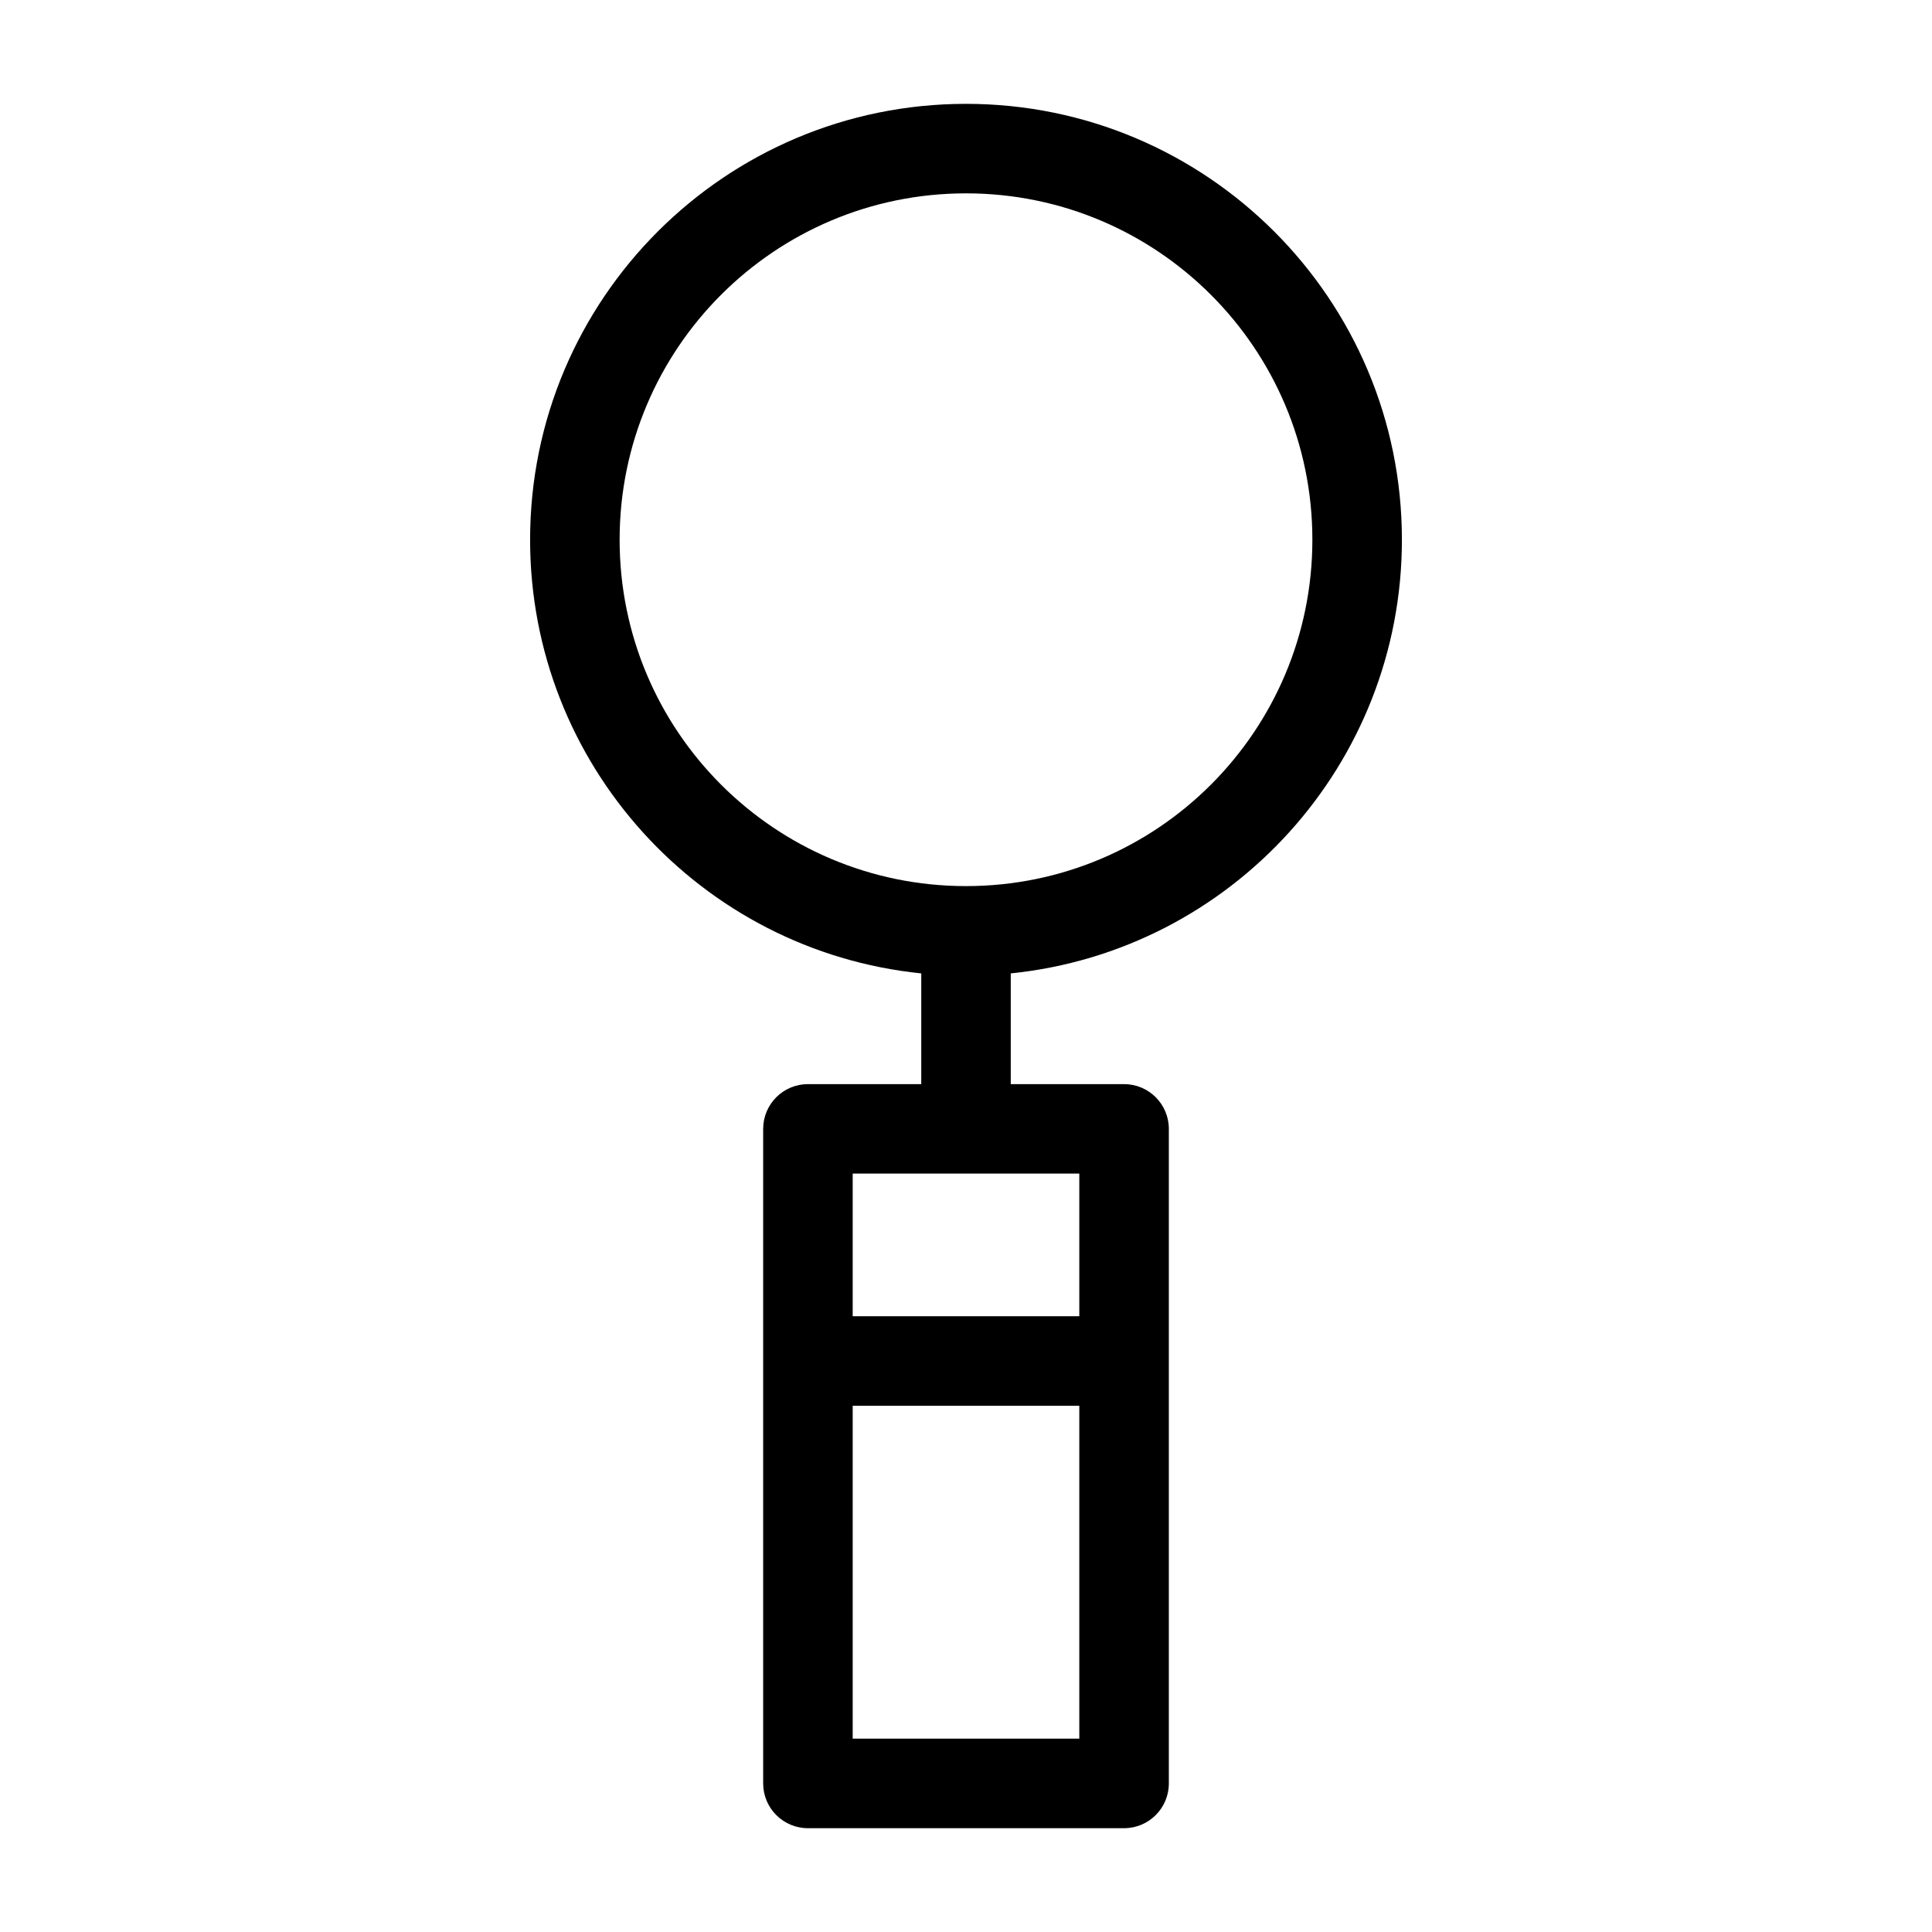
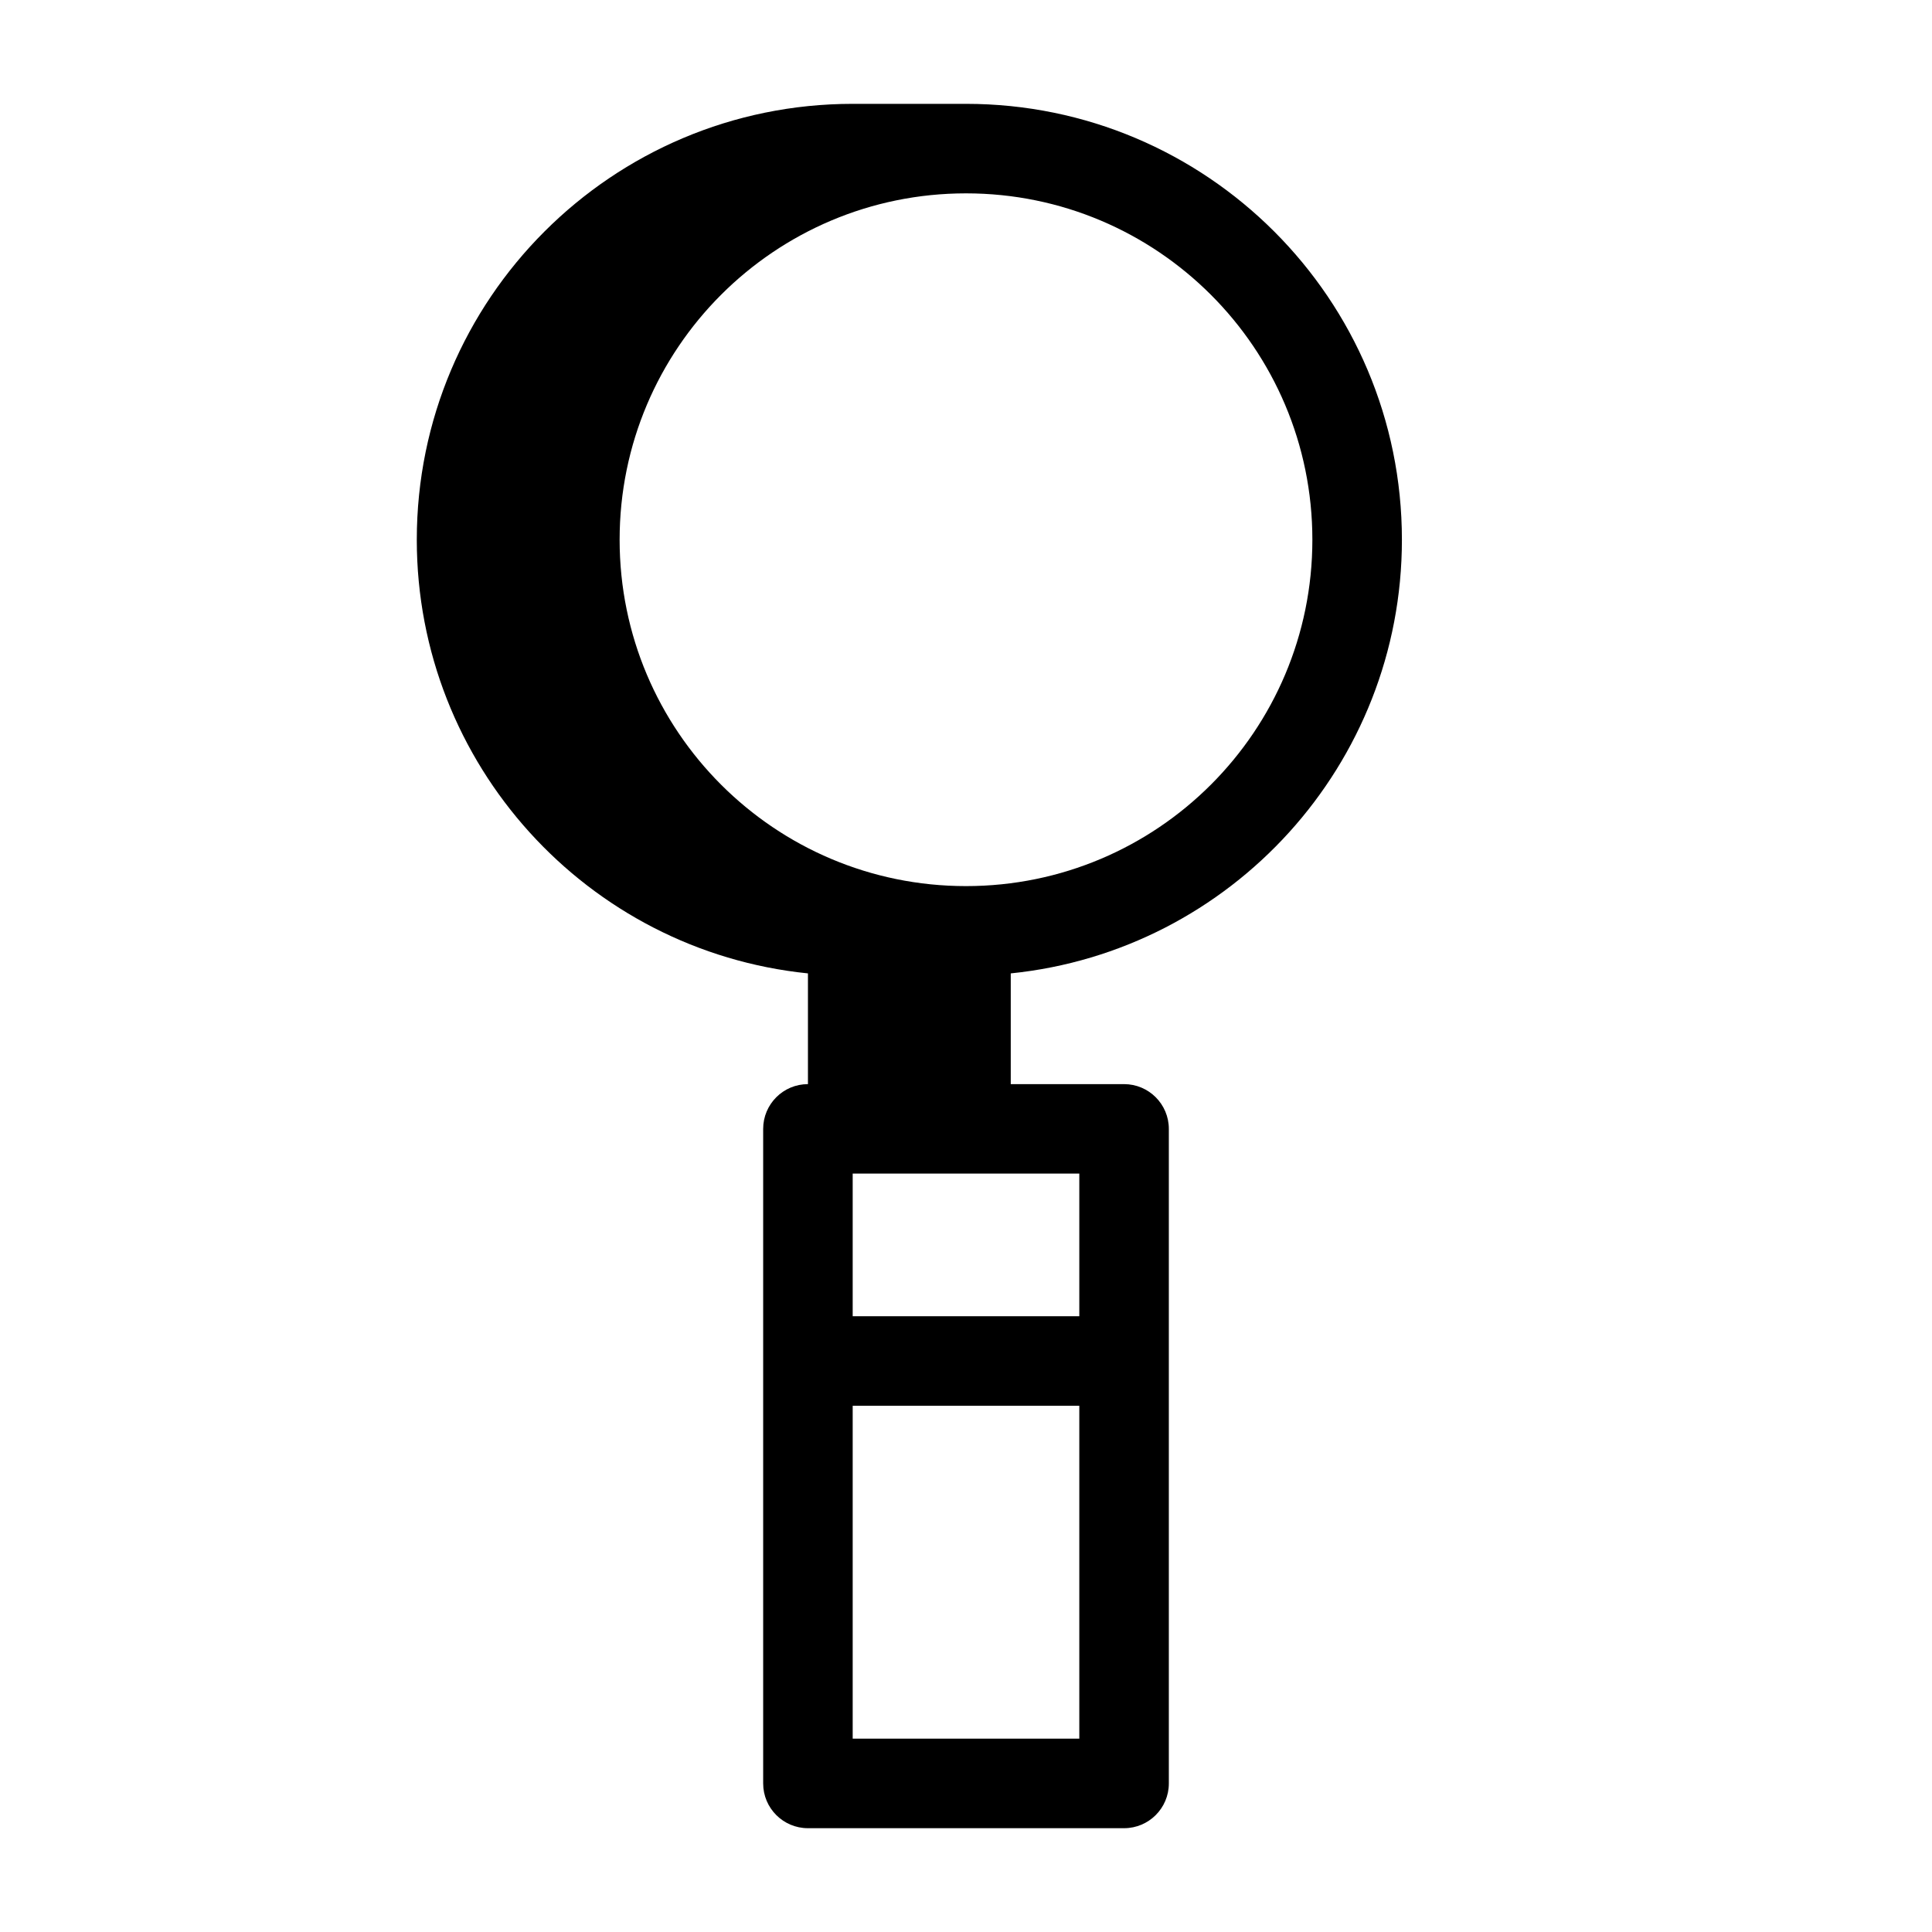
<svg xmlns="http://www.w3.org/2000/svg" fill="#000000" width="800px" height="800px" version="1.1" viewBox="144 144 512 512">
-   <path d="m400 171.52c63.797 0 115.52 51.723 115.52 115.52 0 59.516-45.16 108.95-103.66 114.92v29.344h30.027c6.551 0 11.867 5.312 11.867 11.867v173.46c0 6.547-5.312 11.859-11.867 11.859h-83.773c-6.551 0-11.867-5.312-11.867-11.859v-173.46c0-6.551 5.312-11.867 11.867-11.867h30.027v-29.344c-58.5-5.969-103.66-55.398-103.66-114.92 0-63.801 51.723-115.52 115.52-115.52zm30.027 345.02h-60.055v88.219h60.055zm-60.055-23.719h60.055v-37.805h-60.055zm30.027-297.58c-50.699 0-91.793 41.094-91.793 91.793s41.094 91.793 91.793 91.793 91.793-41.094 91.793-91.793-41.094-91.793-91.793-91.793z" />
+   <path d="m400 171.52c63.797 0 115.52 51.723 115.52 115.52 0 59.516-45.16 108.95-103.66 114.92v29.344h30.027c6.551 0 11.867 5.312 11.867 11.867v173.46c0 6.547-5.312 11.859-11.867 11.859h-83.773c-6.551 0-11.867-5.312-11.867-11.859v-173.46c0-6.551 5.312-11.867 11.867-11.867v-29.344c-58.5-5.969-103.66-55.398-103.66-114.92 0-63.801 51.723-115.52 115.52-115.52zm30.027 345.02h-60.055v88.219h60.055zm-60.055-23.719h60.055v-37.805h-60.055zm30.027-297.58c-50.699 0-91.793 41.094-91.793 91.793s41.094 91.793 91.793 91.793 91.793-41.094 91.793-91.793-41.094-91.793-91.793-91.793z" />
</svg>